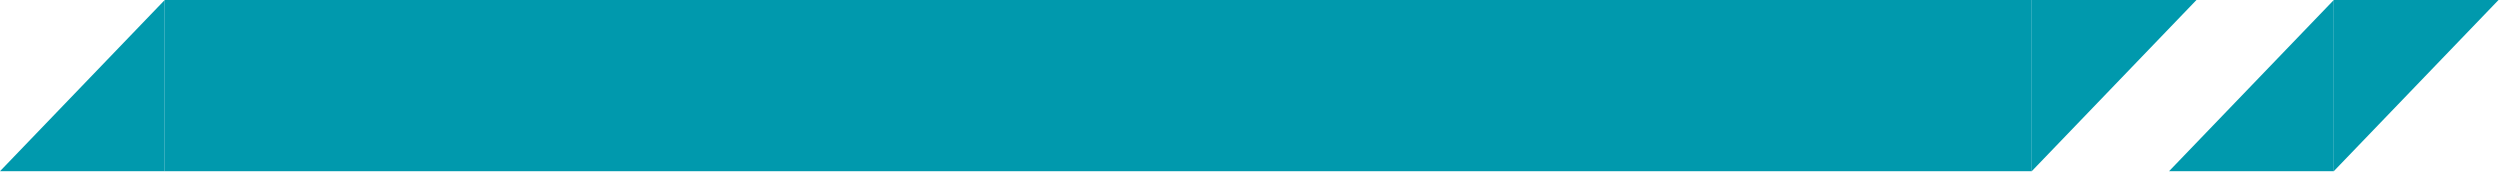
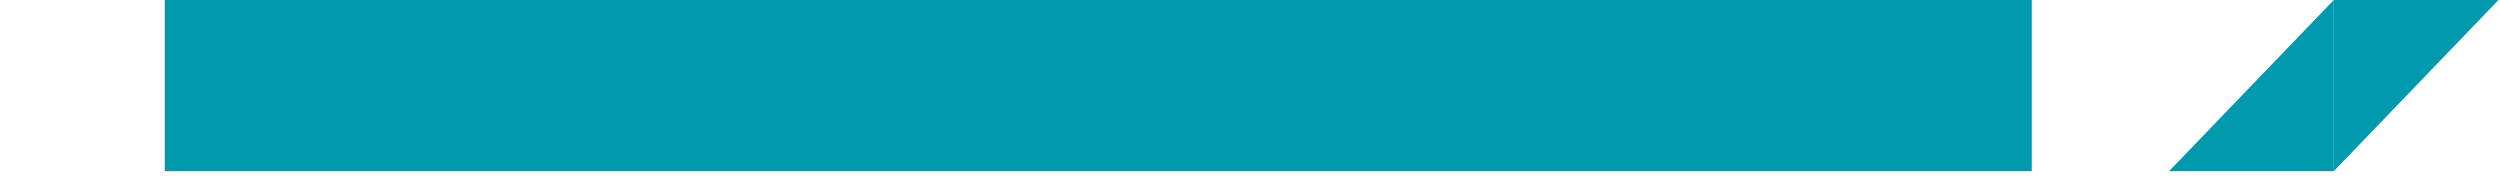
<svg xmlns="http://www.w3.org/2000/svg" width="91" height="7" viewBox="0 0 91 7" fill="none">
  <rect x="5.996" width="67.96" height="6.232" fill="#0099AD" />
-   <path d="M0 6.232L5.996 0V6.232H0Z" fill="#0099AD" />
  <path d="M78.953 6.232L84.95 0V6.232H78.953Z" fill="#0099AD" />
-   <path d="M73.955 0H79.951L73.955 6.232V0Z" fill="#0099AD" />
  <path d="M84.949 0H90.946L84.949 6.232V0Z" fill="#0099AD" />
</svg>